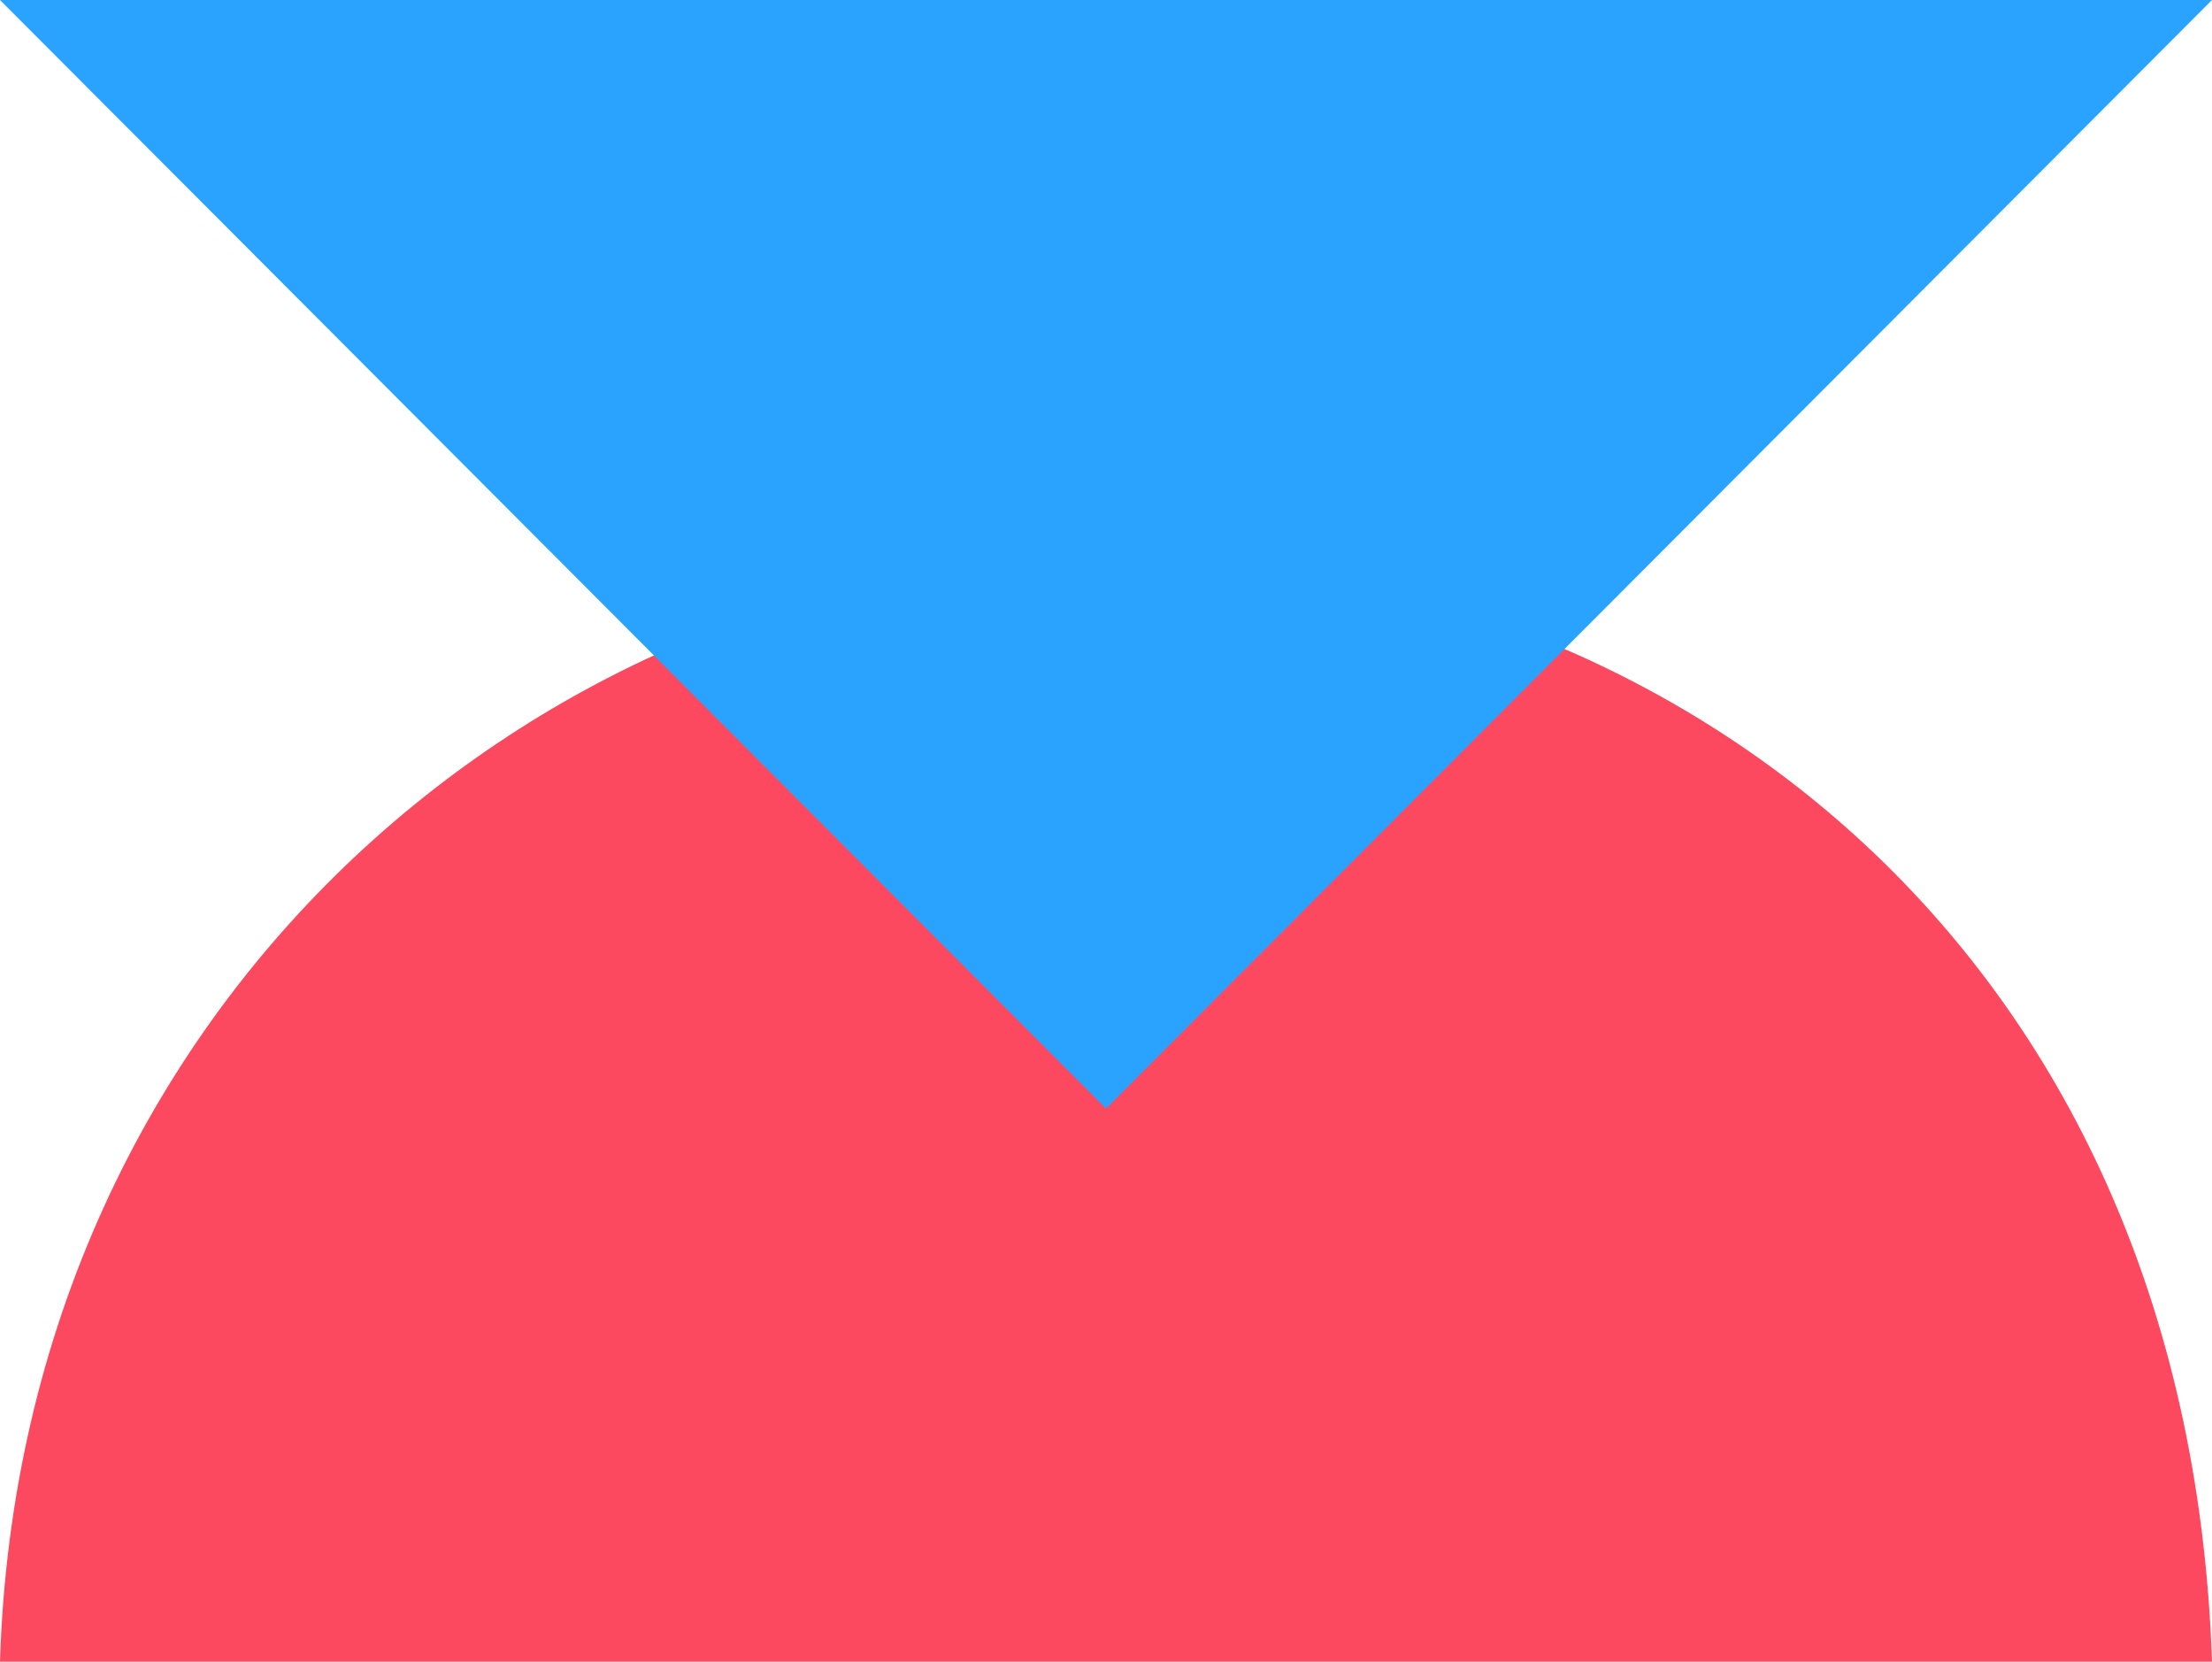
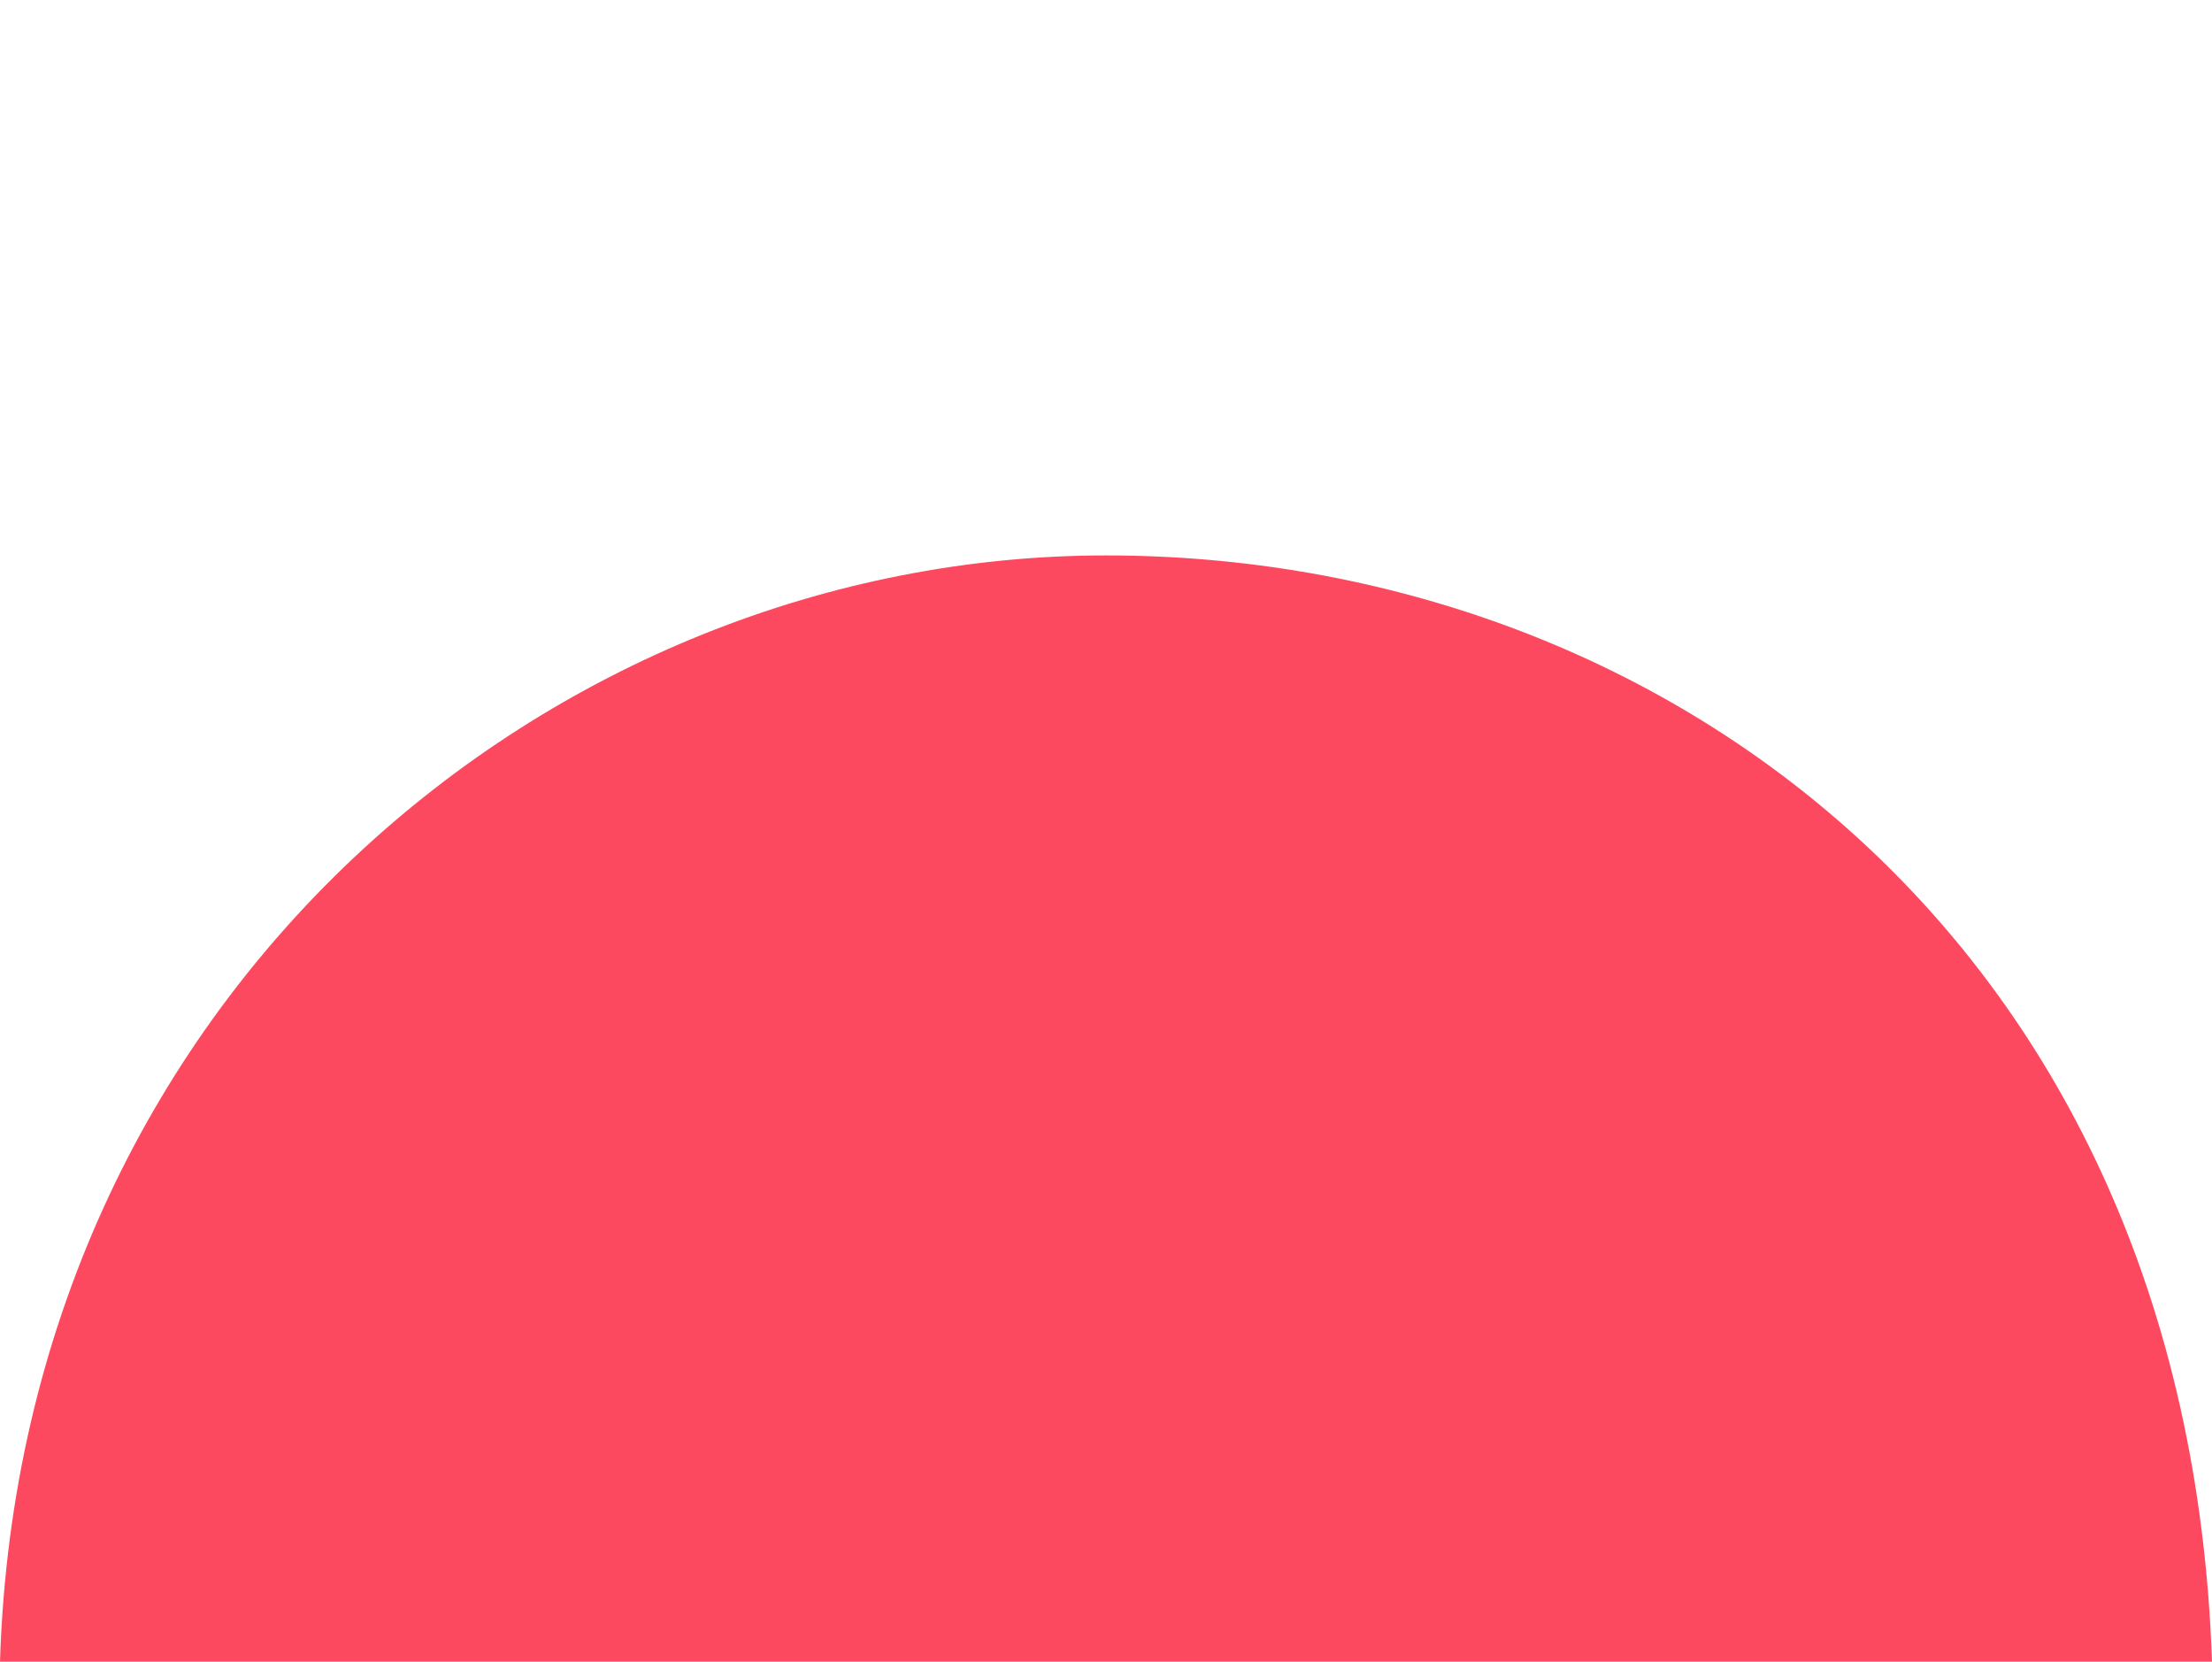
<svg xmlns="http://www.w3.org/2000/svg" id="_레이어_1" data-name="레이어 1" version="1.1" viewBox="0 0 76.52 57.47">
  <defs>
    <style>
      .cls-1 {
        fill: #2aa2ff;
      }

      .cls-1, .cls-2 {
        stroke-width: 0px;
      }

      .cls-2 {
        fill: #fd495f;
      }
    </style>
  </defs>
-   <path class="cls-2" d="M76.52,57.47c-.85-25.01-19.13-38.26-38.26-38.26S.72,34.37,0,57.47h76.52Z" />
-   <polygon class="cls-1" points="0 0 76.52 0 38.26 38.34 0 0" />
+   <path class="cls-2" d="M76.52,57.47c-.85-25.01-19.13-38.26-38.26-38.26S.72,34.37,0,57.47Z" />
</svg>